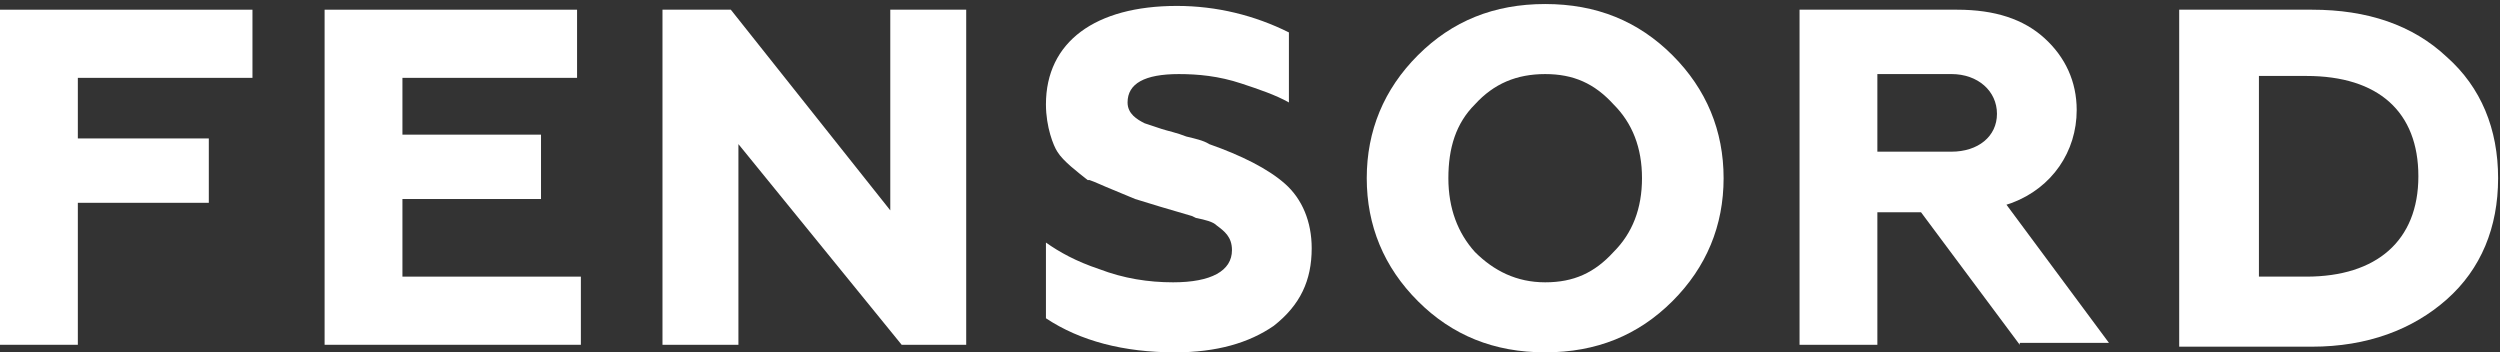
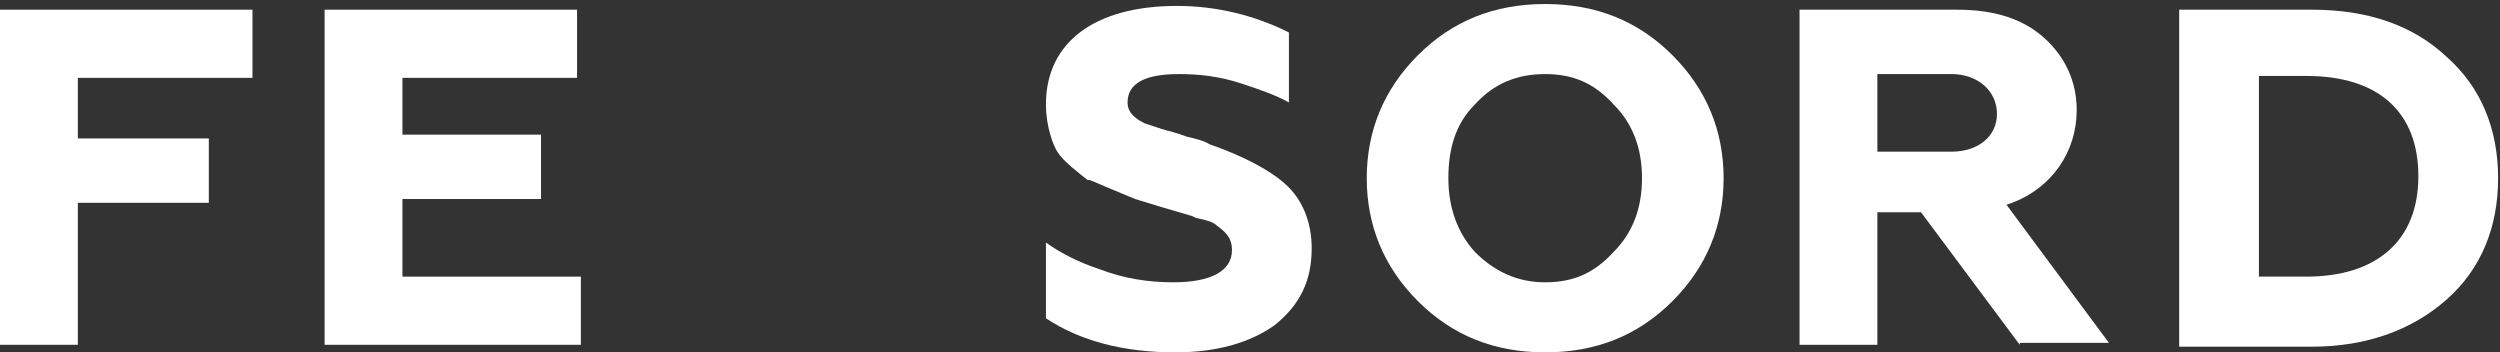
<svg xmlns="http://www.w3.org/2000/svg" width="149" height="21" viewBox="0 0 149 21" fill="none">
  <rect x="0" y="0" width="149" height="21" fill="#333333" stroke="none" />
  <path d="M0 20.549V0.578H15.047V4.64H4.639V8.251H12.445V12.087H4.639V20.549H0Z" fill="white" />
  <path d="M19.346 20.549V0.578H34.393V4.64H23.985V8.025H32.244V11.861H23.985V16.487H34.62V20.549H19.346Z" fill="white" />
-   <path d="M53.739 20.549L44.01 8.589V20.549H39.484V0.578H43.557L53.061 12.538V0.578H57.586V20.549H53.739Z" fill="white" />
  <path d="M70.031 21C66.977 21 64.374 20.323 62.338 18.969V14.456C63.13 15.02 64.148 15.584 65.506 16.036C66.977 16.6 68.447 16.826 69.918 16.826C72.181 16.826 73.425 16.148 73.425 14.907C73.425 14.118 72.973 13.779 72.52 13.441C72.294 13.215 71.841 13.102 71.276 12.989L71.049 12.877L69.126 12.312L67.655 11.861L66.298 11.297C65.732 11.071 65.279 10.846 64.94 10.733H64.827C64.261 10.281 63.356 9.605 63.017 9.04C62.79 8.702 62.338 7.574 62.338 6.22C62.338 2.496 65.279 0.353 70.144 0.353C72.52 0.353 74.783 0.917 76.819 1.932V6.107C76.027 5.656 75.009 5.317 73.991 4.979C72.633 4.527 71.389 4.415 70.257 4.415C68.221 4.415 67.203 4.979 67.203 6.107C67.203 6.784 67.768 7.122 68.221 7.348L69.239 7.687C69.579 7.799 70.144 7.912 70.71 8.138C71.162 8.251 71.728 8.363 72.068 8.589C73.991 9.266 75.575 10.056 76.593 10.959C77.611 11.861 78.177 13.215 78.177 14.795C78.177 16.713 77.498 18.179 75.914 19.421C74.443 20.436 72.52 21 70.031 21Z" fill="white" />
  <path d="M92.093 21C89.038 21 86.549 19.985 84.513 17.954C82.476 15.923 81.458 13.441 81.458 10.62C81.458 7.799 82.476 5.317 84.513 3.286C86.549 1.255 89.038 0.24 92.093 0.24C95.147 0.24 97.636 1.255 99.673 3.286C101.709 5.317 102.727 7.799 102.727 10.62C102.727 13.441 101.709 15.923 99.673 17.954C97.636 19.985 95.147 21 92.093 21ZM92.093 4.415C90.396 4.415 89.038 4.979 87.907 6.22C86.775 7.348 86.323 8.815 86.323 10.62C86.323 12.425 86.888 13.892 87.907 15.02C89.038 16.148 90.396 16.826 92.093 16.826C93.79 16.826 95.034 16.261 96.166 15.02C97.297 13.892 97.863 12.425 97.863 10.62C97.863 8.815 97.297 7.348 96.166 6.22C95.034 4.979 93.79 4.415 92.093 4.415Z" fill="white" />
  <path d="M120.377 20.549L114.493 12.651H111.891V20.549H107.253V0.578H116.643C118.906 0.578 120.603 1.143 121.847 2.271C123.092 3.399 123.771 4.866 123.771 6.558C123.771 9.04 122.3 11.184 119.924 12.087L119.585 12.2L125.694 20.436H120.377V20.549ZM111.891 9.04H116.304C117.888 9.04 119.019 8.138 119.019 6.784C119.019 5.43 117.888 4.414 116.304 4.414H111.891V9.04Z" fill="white" />
  <path d="M129.88 20.549V0.578H137.8C141.08 0.578 143.796 1.481 145.832 3.399C147.869 5.204 148.887 7.686 148.887 10.62C148.887 13.553 147.869 16.036 145.832 17.841C143.796 19.646 141.08 20.662 137.8 20.662H129.88V20.549ZM134.632 16.487H137.46C141.646 16.487 144.135 14.343 144.135 10.507C144.135 6.671 141.759 4.527 137.46 4.527H134.632V16.487Z" fill="white" />
</svg>